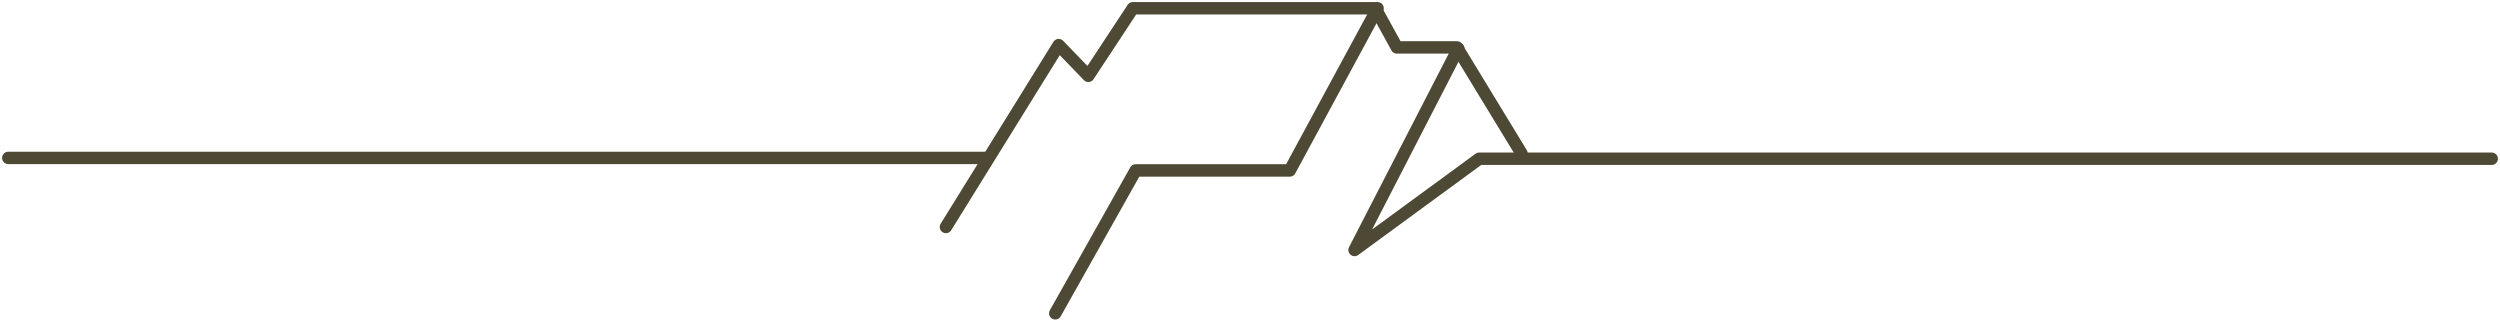
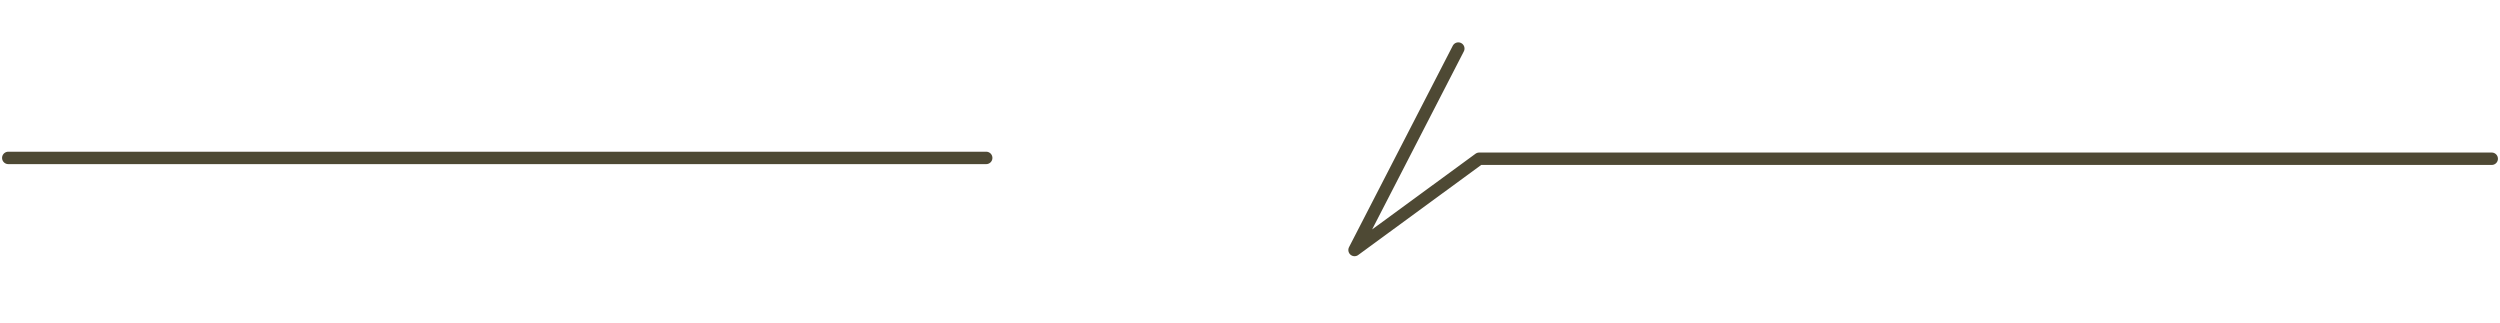
<svg xmlns="http://www.w3.org/2000/svg" width="302" height="39" viewBox="0 0 302 39" fill="none">
-   <path d="M114.268 27.419L127.889 5.45L131.473 9.158L136.845 1L166.144 1L168.743 5.728L175.998 5.728L183.791 18.52" stroke="#4E4934" stroke-width="1.5" stroke-miterlimit="10" stroke-linecap="round" stroke-linejoin="round" />
  <path d="M1 19.076L119.134 19.076" stroke="#4E4934" stroke-width="1.5" stroke-miterlimit="10" stroke-linecap="round" stroke-linejoin="round" />
-   <path d="M166.41 1L155.808 20.589L137.19 20.589L127.477 37.847" stroke="#4E4934" stroke-width="1.5" stroke-miterlimit="10" stroke-linecap="round" stroke-linejoin="round" />
  <path d="M176.163 5.867L163.629 30.2L178.687 19.176L301 19.176" stroke="#4E4934" stroke-width="1.5" stroke-miterlimit="10" stroke-linecap="round" stroke-linejoin="round" />
</svg>